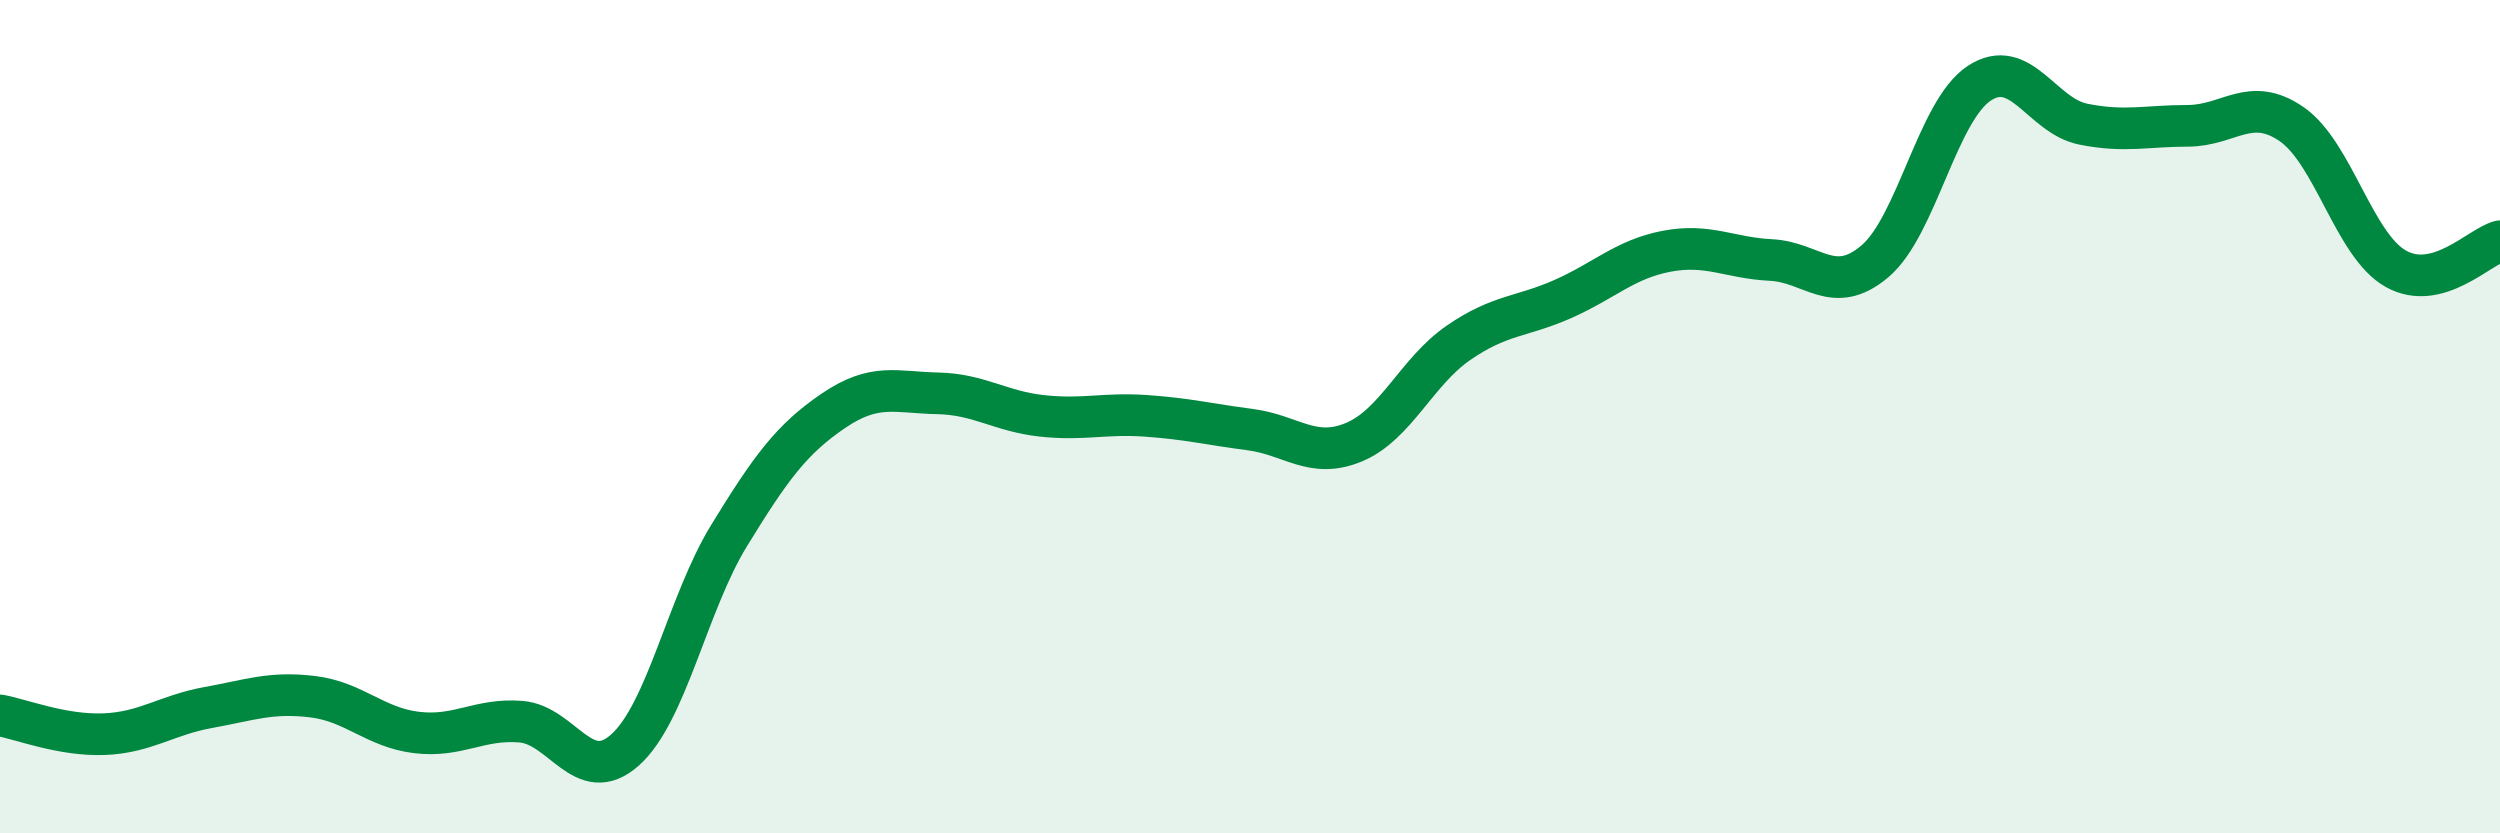
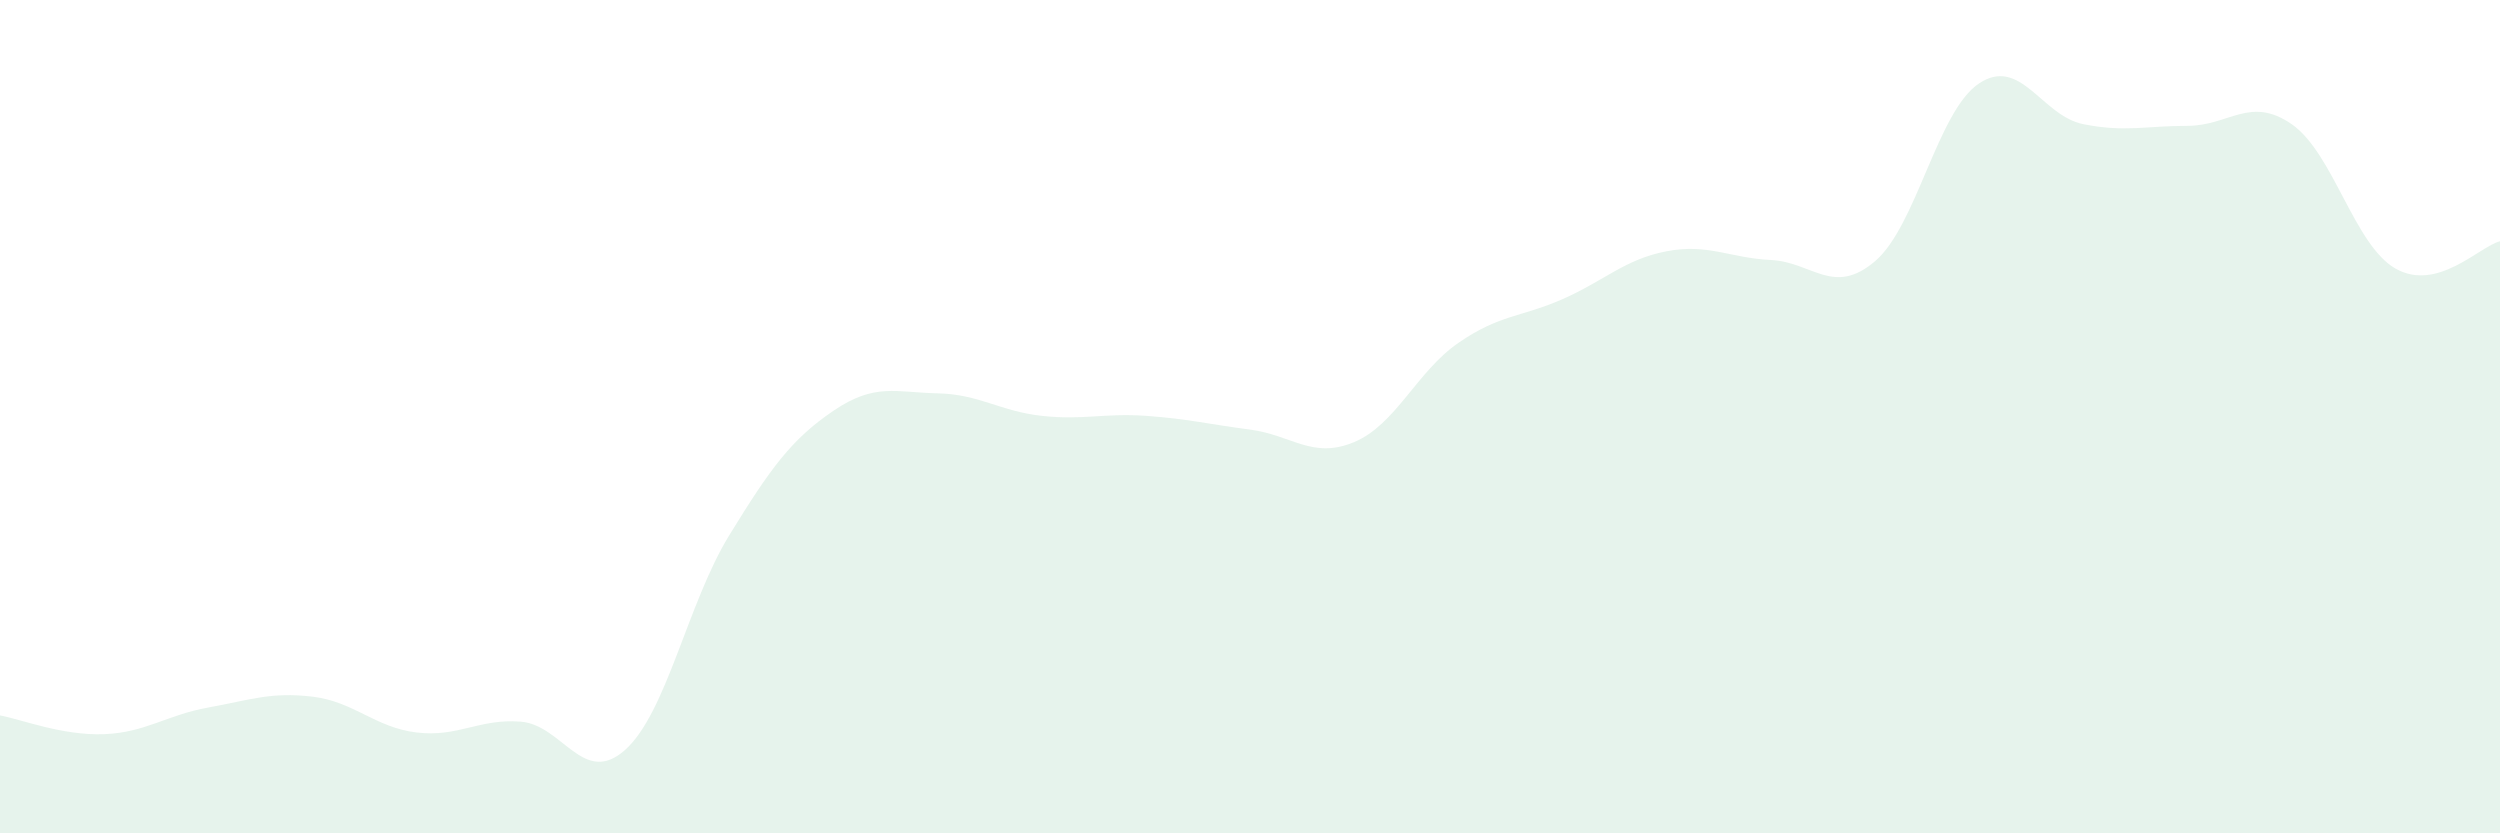
<svg xmlns="http://www.w3.org/2000/svg" width="60" height="20" viewBox="0 0 60 20">
  <path d="M 0,17.17 C 0.5,17.26 1.5,17.66 2.5,17.62 C 3.5,17.58 4,17.16 5,16.98 C 6,16.8 6.5,16.6 7.5,16.72 C 8.5,16.84 9,17.46 10,17.58 C 11,17.7 11.5,17.24 12.5,17.32 C 13.5,17.4 14,18.89 15,18 C 16,17.11 16.5,14.48 17.5,12.85 C 18.5,11.22 19,10.54 20,9.86 C 21,9.18 21.5,9.42 22.5,9.44 C 23.5,9.46 24,9.87 25,9.98 C 26,10.09 26.5,9.91 27.5,9.98 C 28.5,10.05 29,10.18 30,10.31 C 31,10.44 31.5,11.03 32.5,10.61 C 33.5,10.19 34,8.92 35,8.23 C 36,7.54 36.5,7.62 37.5,7.18 C 38.5,6.74 39,6.22 40,6.03 C 41,5.84 41.5,6.19 42.5,6.24 C 43.5,6.29 44,7.12 45,6.27 C 46,5.42 46.5,2.66 47.5,2 C 48.5,1.34 49,2.78 50,2.98 C 51,3.18 51.5,3.02 52.5,3.02 C 53.5,3.02 54,2.29 55,2.98 C 56,3.67 56.5,5.89 57.5,6.45 C 58.5,7.01 59.5,5.92 60,5.79L60 20L0 20Z" fill="#008740" opacity="0.1" stroke-linecap="round" stroke-linejoin="round" />
-   <path d="M 0,17.17 C 0.5,17.26 1.5,17.66 2.5,17.62 C 3.5,17.58 4,17.16 5,16.98 C 6,16.8 6.5,16.6 7.5,16.72 C 8.5,16.84 9,17.46 10,17.58 C 11,17.7 11.5,17.24 12.5,17.32 C 13.5,17.4 14,18.89 15,18 C 16,17.11 16.5,14.48 17.5,12.85 C 18.5,11.22 19,10.54 20,9.86 C 21,9.18 21.5,9.42 22.5,9.44 C 23.5,9.46 24,9.87 25,9.98 C 26,10.09 26.5,9.91 27.5,9.98 C 28.5,10.05 29,10.18 30,10.31 C 31,10.44 31.5,11.03 32.5,10.61 C 33.5,10.19 34,8.92 35,8.23 C 36,7.54 36.5,7.62 37.5,7.18 C 38.5,6.74 39,6.22 40,6.03 C 41,5.84 41.5,6.19 42.5,6.24 C 43.5,6.29 44,7.12 45,6.27 C 46,5.42 46.5,2.66 47.5,2 C 48.5,1.34 49,2.78 50,2.98 C 51,3.18 51.5,3.02 52.5,3.02 C 53.5,3.02 54,2.29 55,2.98 C 56,3.67 56.5,5.89 57.5,6.45 C 58.5,7.01 59.5,5.92 60,5.79" stroke="#008740" stroke-width="1" fill="none" stroke-linecap="round" stroke-linejoin="round" />
</svg>